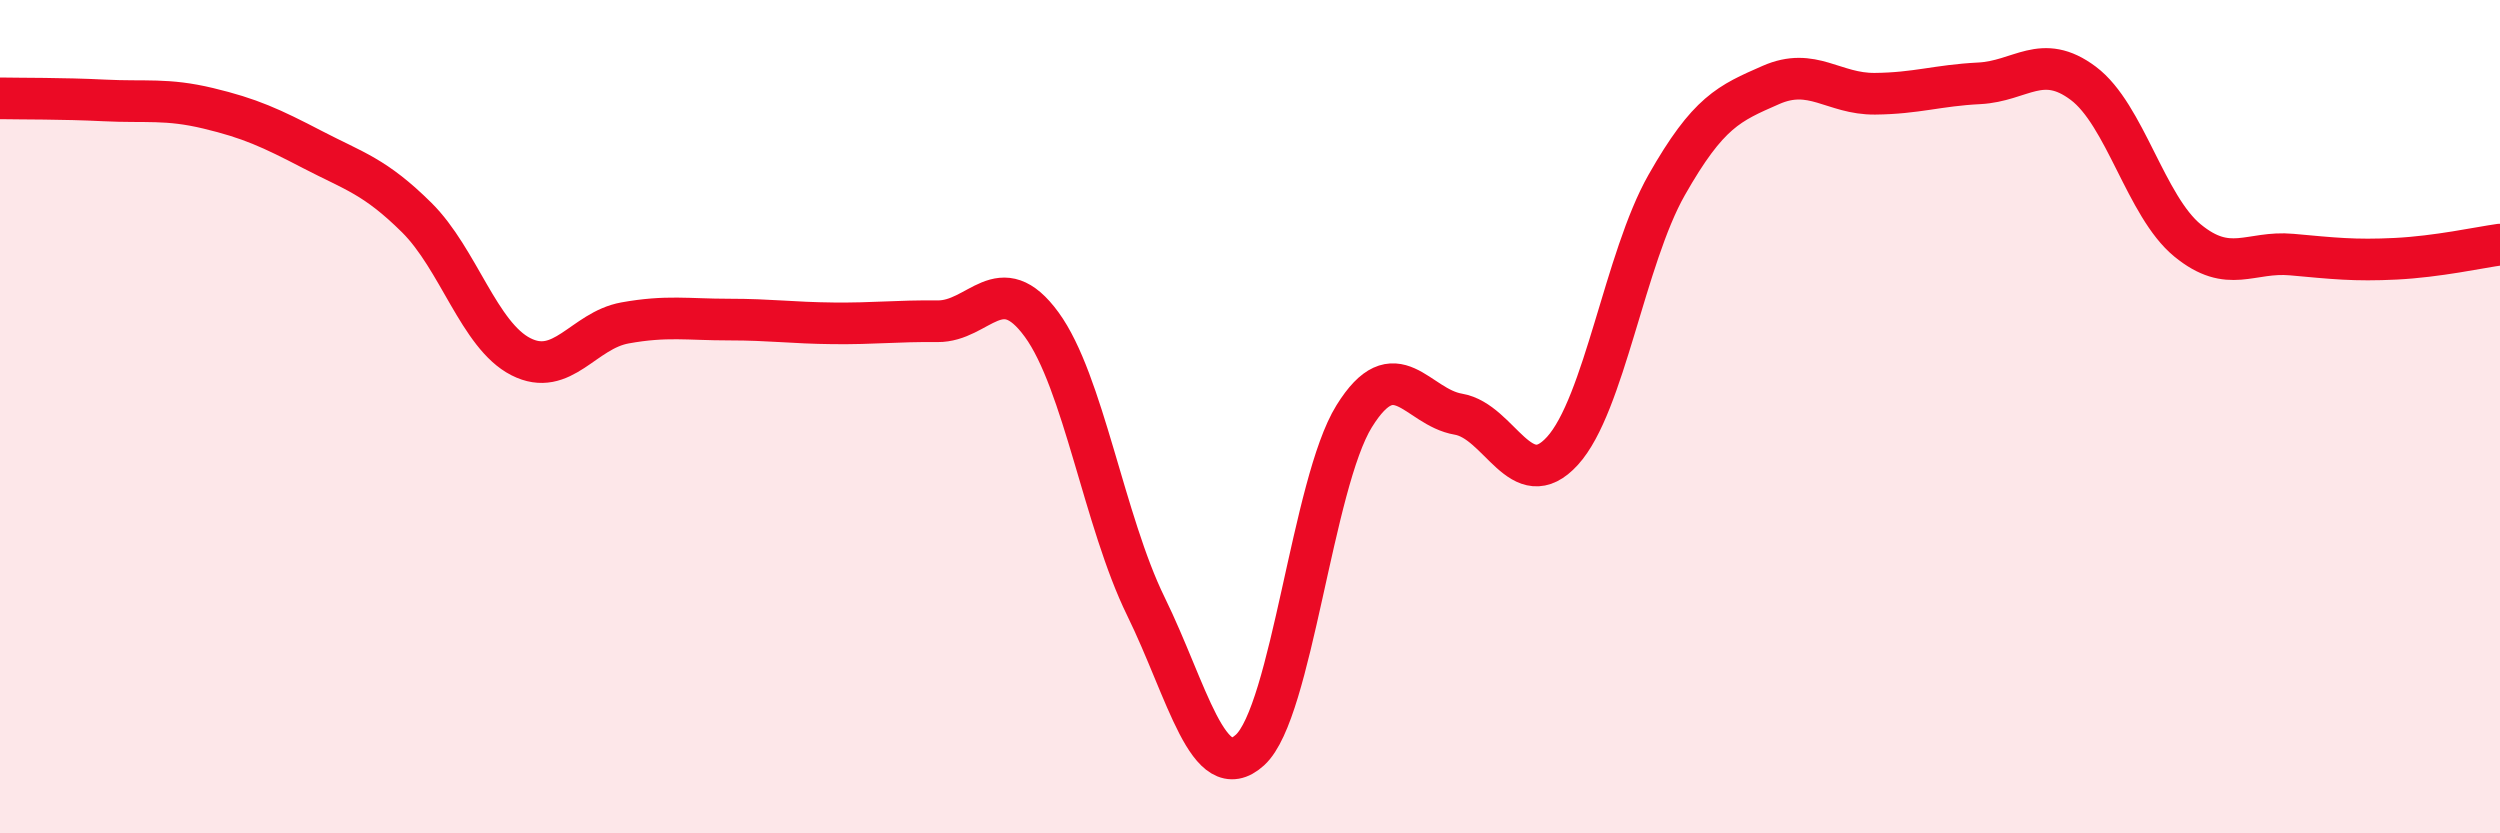
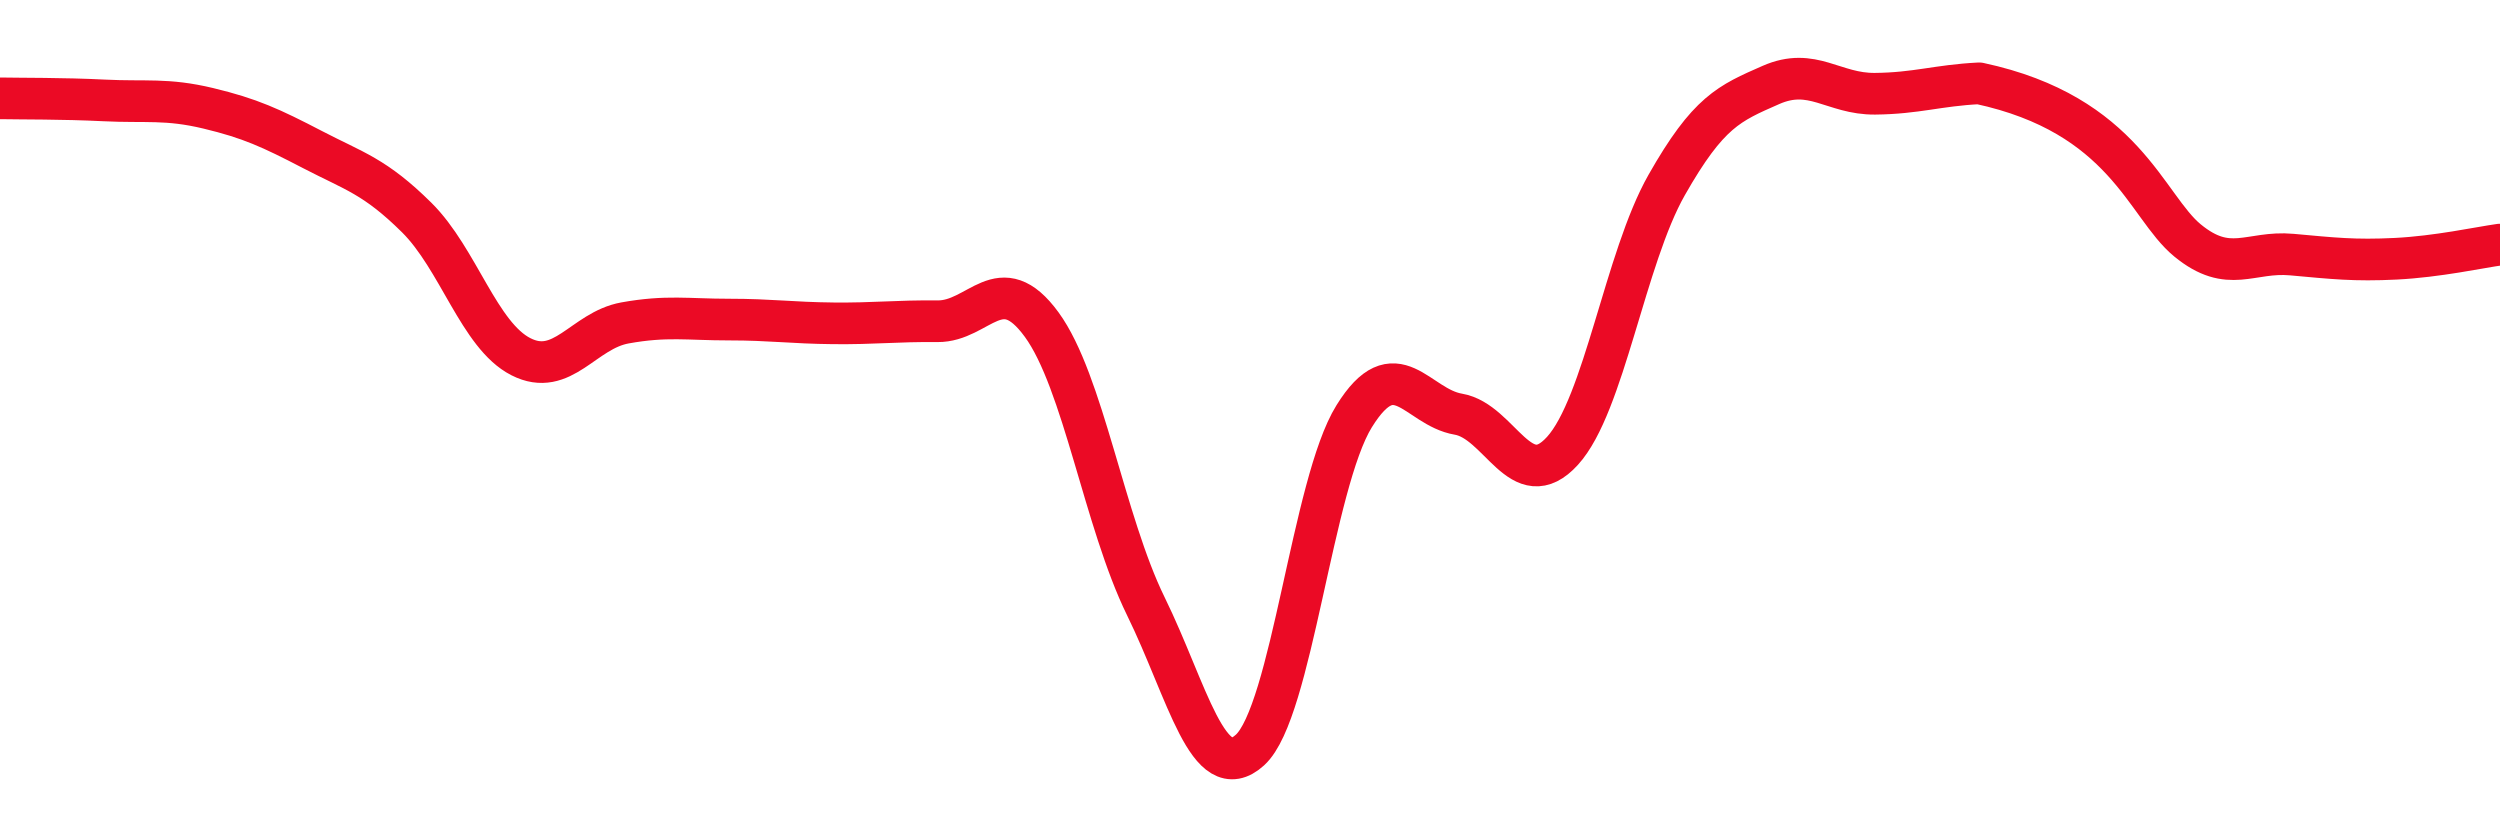
<svg xmlns="http://www.w3.org/2000/svg" width="60" height="20" viewBox="0 0 60 20">
-   <path d="M 0,2.36 C 0.5,2.37 1.5,2.36 2.5,2.41 C 3.5,2.46 4,2.36 5,2.6 C 6,2.84 6.5,3.07 7.5,3.59 C 8.5,4.11 9,4.23 10,5.22 C 11,6.21 11.5,8.05 12.5,8.56 C 13.5,9.07 14,7.93 15,7.75 C 16,7.57 16.5,7.67 17.5,7.67 C 18.5,7.67 19,7.75 20,7.76 C 21,7.77 21.5,7.7 22.5,7.71 C 23.5,7.72 24,6.42 25,7.79 C 26,9.16 26.5,12.51 27.5,14.55 C 28.5,16.59 29,18.91 30,18 C 31,17.09 31.5,11.6 32.5,9.99 C 33.5,8.38 34,9.77 35,9.94 C 36,10.11 36.5,11.92 37.5,10.82 C 38.5,9.72 39,6.2 40,4.44 C 41,2.68 41.5,2.48 42.5,2.04 C 43.5,1.6 44,2.26 45,2.25 C 46,2.24 46.5,2.05 47.5,2 C 48.5,1.95 49,1.25 50,2 C 51,2.75 51.5,4.95 52.5,5.77 C 53.5,6.59 54,6.02 55,6.11 C 56,6.2 56.5,6.26 57.5,6.21 C 58.5,6.16 59.5,5.94 60,5.87L60 20L0 20Z" fill="#EB0A25" opacity="0.1" stroke-linecap="round" stroke-linejoin="round" />
-   <path d="M 0,2.36 C 0.5,2.37 1.5,2.36 2.5,2.41 C 3.5,2.46 4,2.36 5,2.6 C 6,2.84 6.5,3.07 7.5,3.59 C 8.5,4.11 9,4.23 10,5.22 C 11,6.21 11.5,8.05 12.5,8.56 C 13.5,9.07 14,7.93 15,7.75 C 16,7.57 16.5,7.67 17.5,7.67 C 18.5,7.67 19,7.75 20,7.76 C 21,7.77 21.5,7.7 22.5,7.71 C 23.5,7.72 24,6.42 25,7.79 C 26,9.16 26.5,12.51 27.5,14.55 C 28.5,16.59 29,18.91 30,18 C 31,17.09 31.5,11.6 32.5,9.99 C 33.5,8.38 34,9.77 35,9.94 C 36,10.11 36.5,11.92 37.5,10.82 C 38.5,9.72 39,6.2 40,4.44 C 41,2.68 41.5,2.48 42.5,2.04 C 43.5,1.6 44,2.26 45,2.25 C 46,2.24 46.5,2.05 47.5,2 C 48.5,1.95 49,1.25 50,2 C 51,2.75 51.5,4.95 52.5,5.77 C 53.5,6.59 54,6.02 55,6.11 C 56,6.2 56.5,6.26 57.5,6.21 C 58.5,6.16 59.5,5.94 60,5.87" stroke="#EB0A25" stroke-width="1" fill="none" stroke-linecap="round" stroke-linejoin="round" />
+   <path d="M 0,2.36 C 0.5,2.37 1.5,2.36 2.5,2.41 C 3.5,2.46 4,2.36 5,2.6 C 6,2.84 6.5,3.07 7.5,3.59 C 8.5,4.11 9,4.23 10,5.22 C 11,6.21 11.5,8.05 12.5,8.56 C 13.5,9.07 14,7.93 15,7.75 C 16,7.57 16.5,7.67 17.5,7.67 C 18.5,7.67 19,7.75 20,7.76 C 21,7.77 21.5,7.7 22.5,7.71 C 23.5,7.72 24,6.42 25,7.79 C 26,9.16 26.5,12.51 27.5,14.55 C 28.5,16.59 29,18.91 30,18 C 31,17.09 31.5,11.6 32.5,9.99 C 33.5,8.38 34,9.77 35,9.94 C 36,10.11 36.5,11.92 37.5,10.82 C 38.5,9.72 39,6.2 40,4.44 C 41,2.68 41.5,2.48 42.5,2.04 C 43.5,1.6 44,2.26 45,2.25 C 46,2.24 46.5,2.05 47.5,2 C 51,2.75 51.5,4.95 52.5,5.77 C 53.5,6.59 54,6.02 55,6.11 C 56,6.2 56.5,6.26 57.5,6.21 C 58.5,6.16 59.5,5.94 60,5.87" stroke="#EB0A25" stroke-width="1" fill="none" stroke-linecap="round" stroke-linejoin="round" />
</svg>